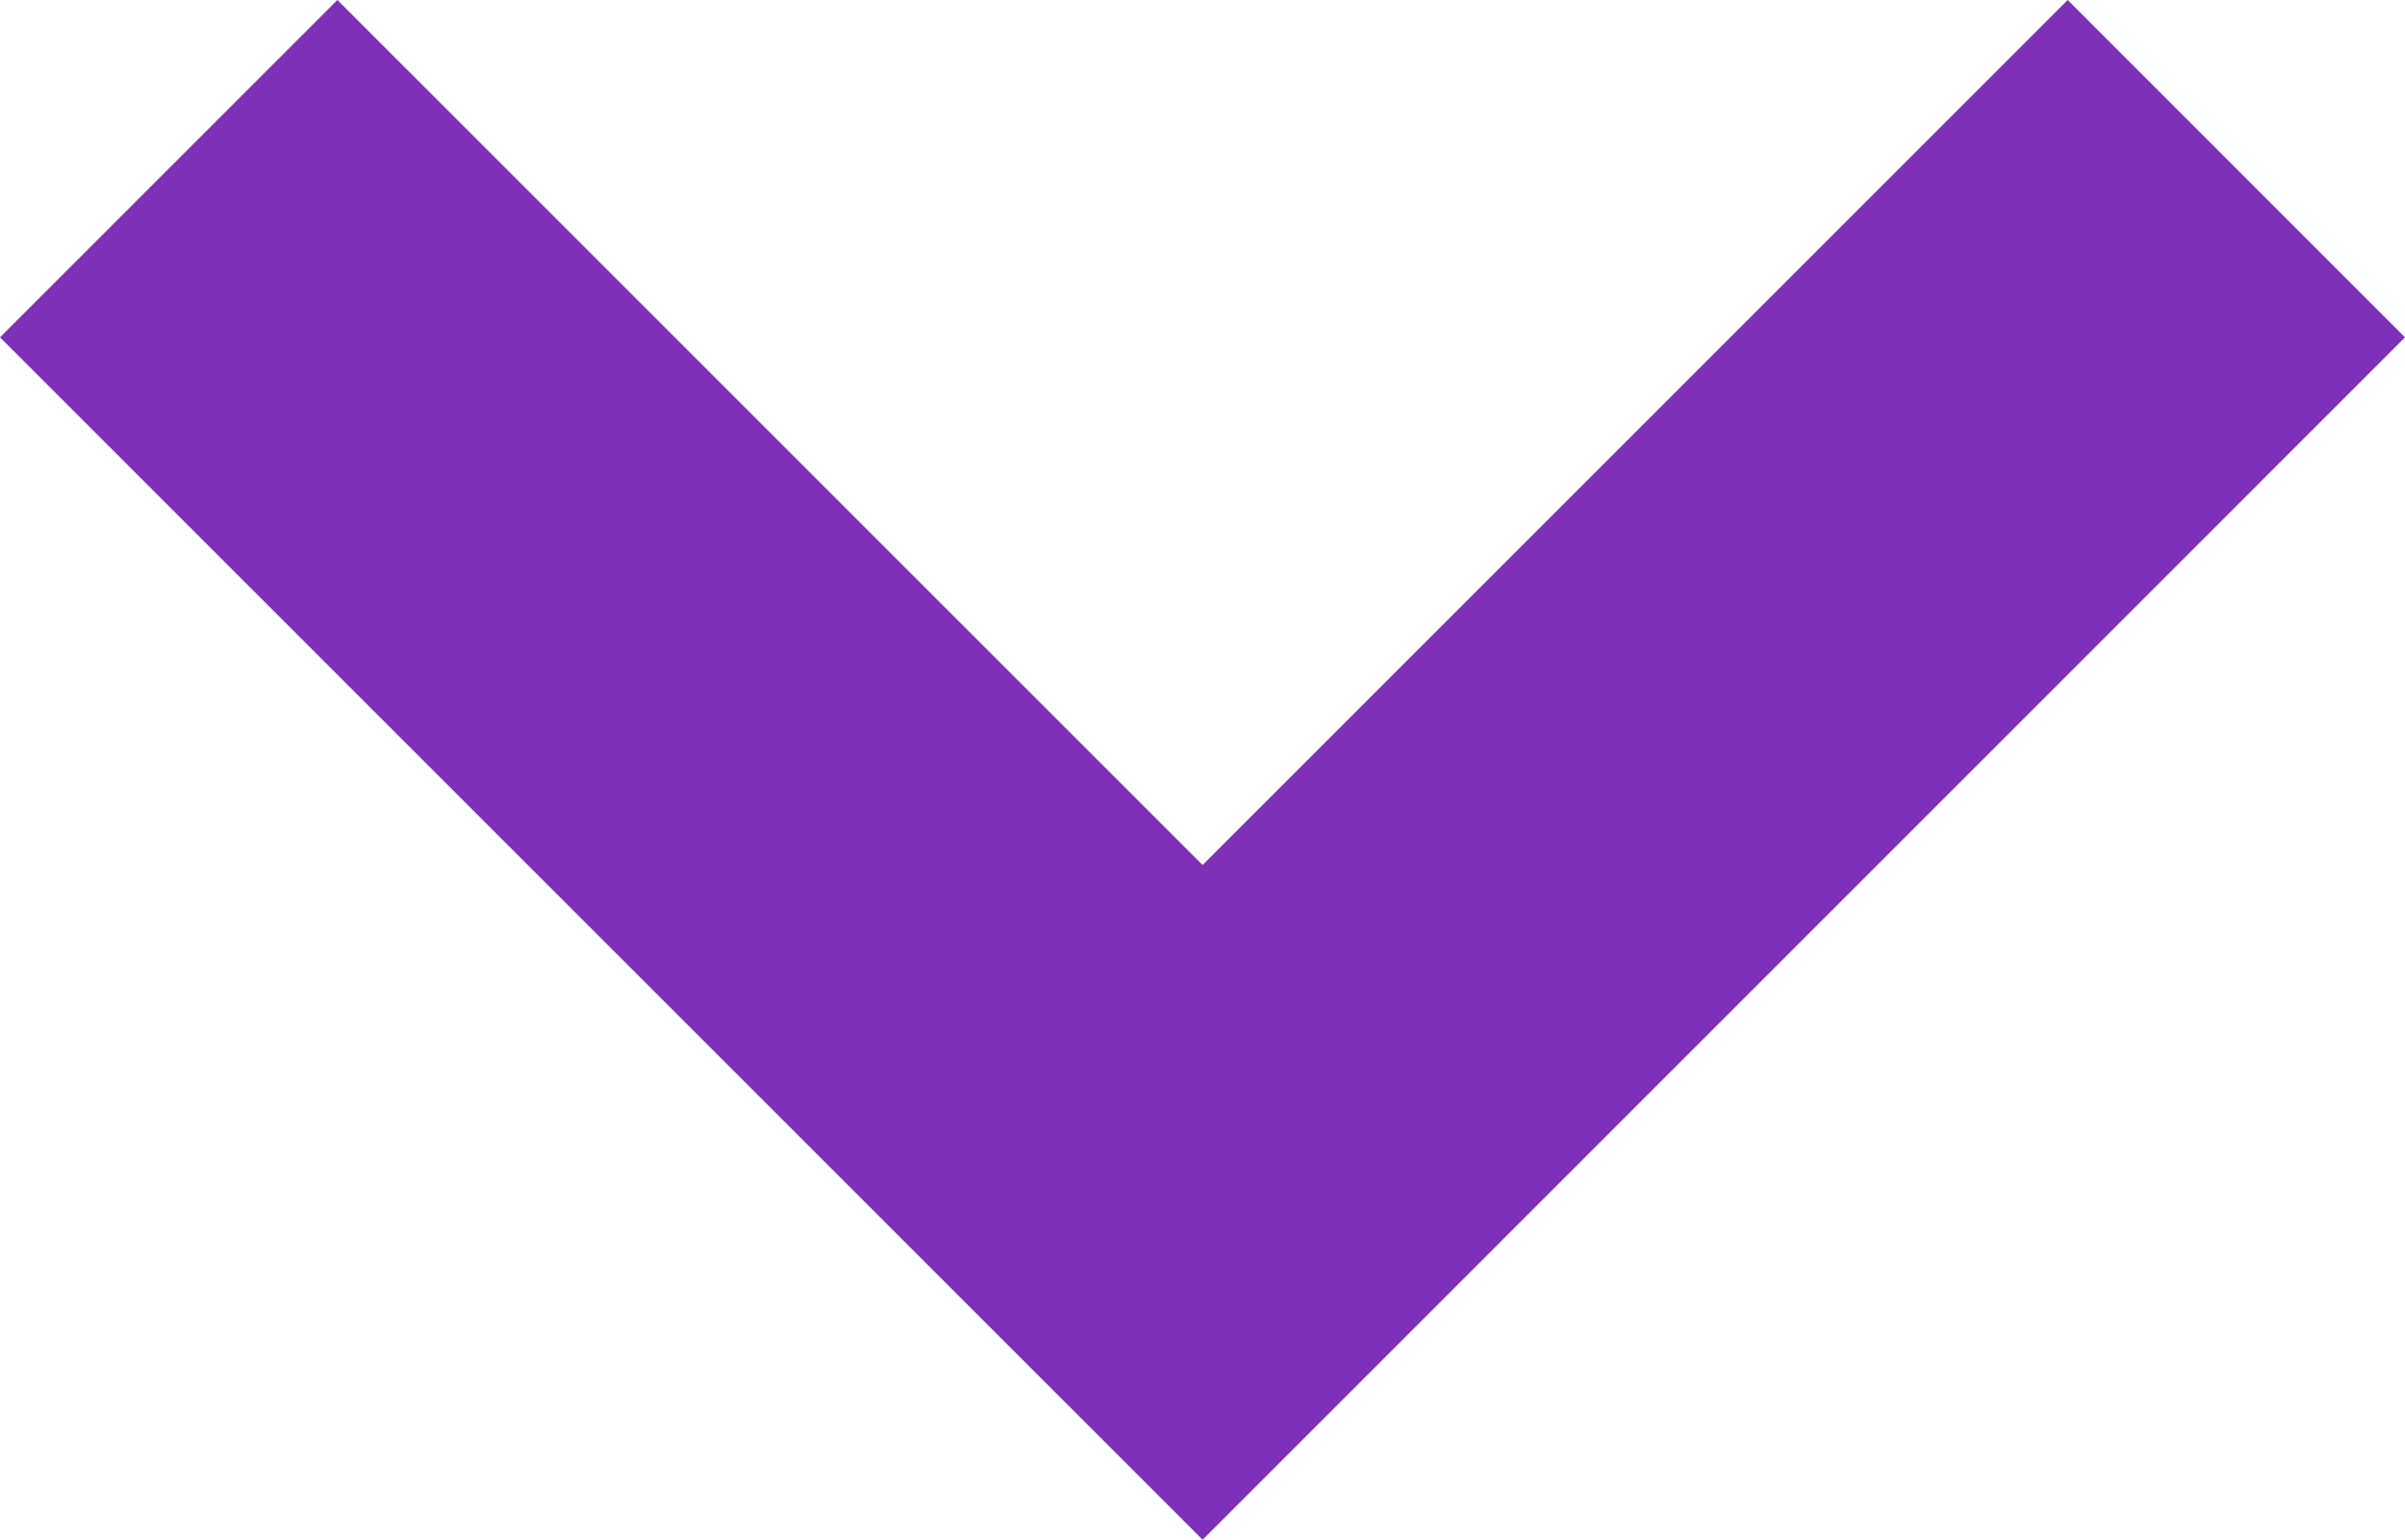
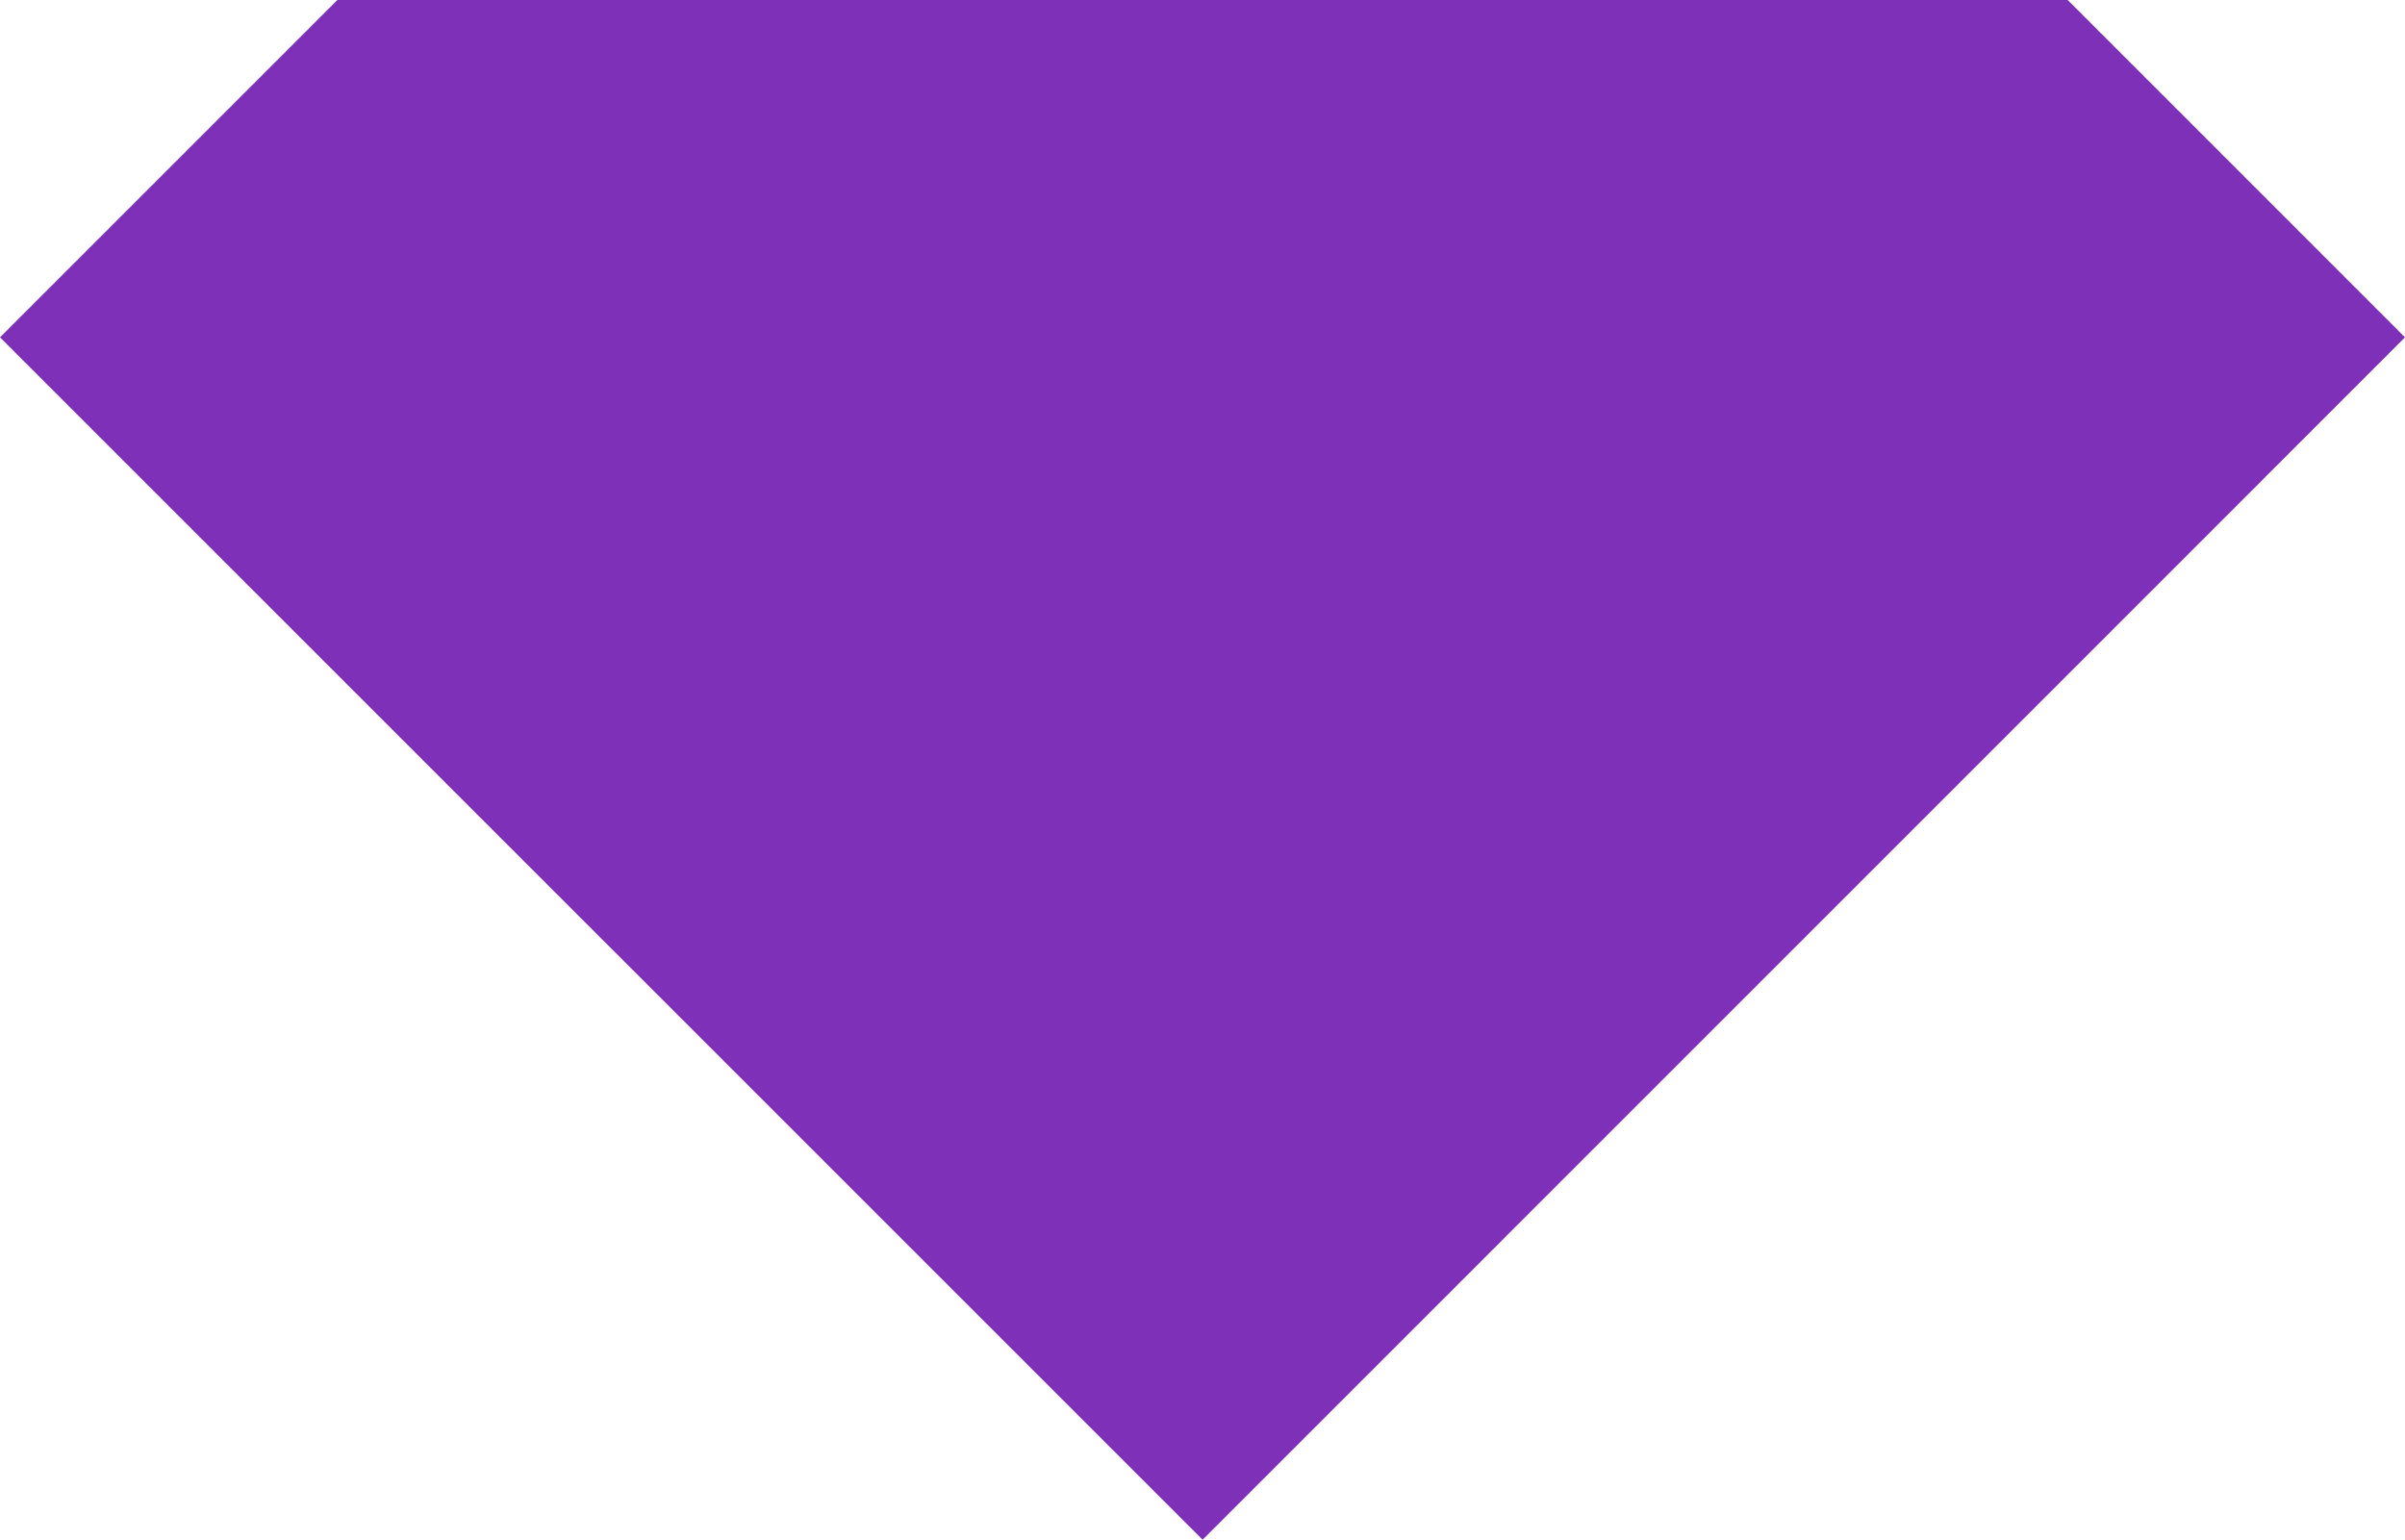
<svg xmlns="http://www.w3.org/2000/svg" width="46.732" height="29.923" viewBox="0 0 46.732 29.923">
  <defs>
    <style>
      .cls-1 {
        fill: #7f30b8;
      }
    </style>
  </defs>
  <g id="矢印アイコン_下4" data-name="矢印アイコン　下4" transform="translate(0 -92.085)">
-     <path id="パス_17" data-name="パス 17" class="cls-1" d="M40.178,92.085l-16.81,16.81L6.556,92.085,0,98.641l23.368,23.366L46.732,98.641Z" transform="translate(0 0)" />
+     <path id="パス_17" data-name="パス 17" class="cls-1" d="M40.178,92.085L6.556,92.085,0,98.641l23.368,23.366L46.732,98.641Z" transform="translate(0 0)" />
  </g>
</svg>